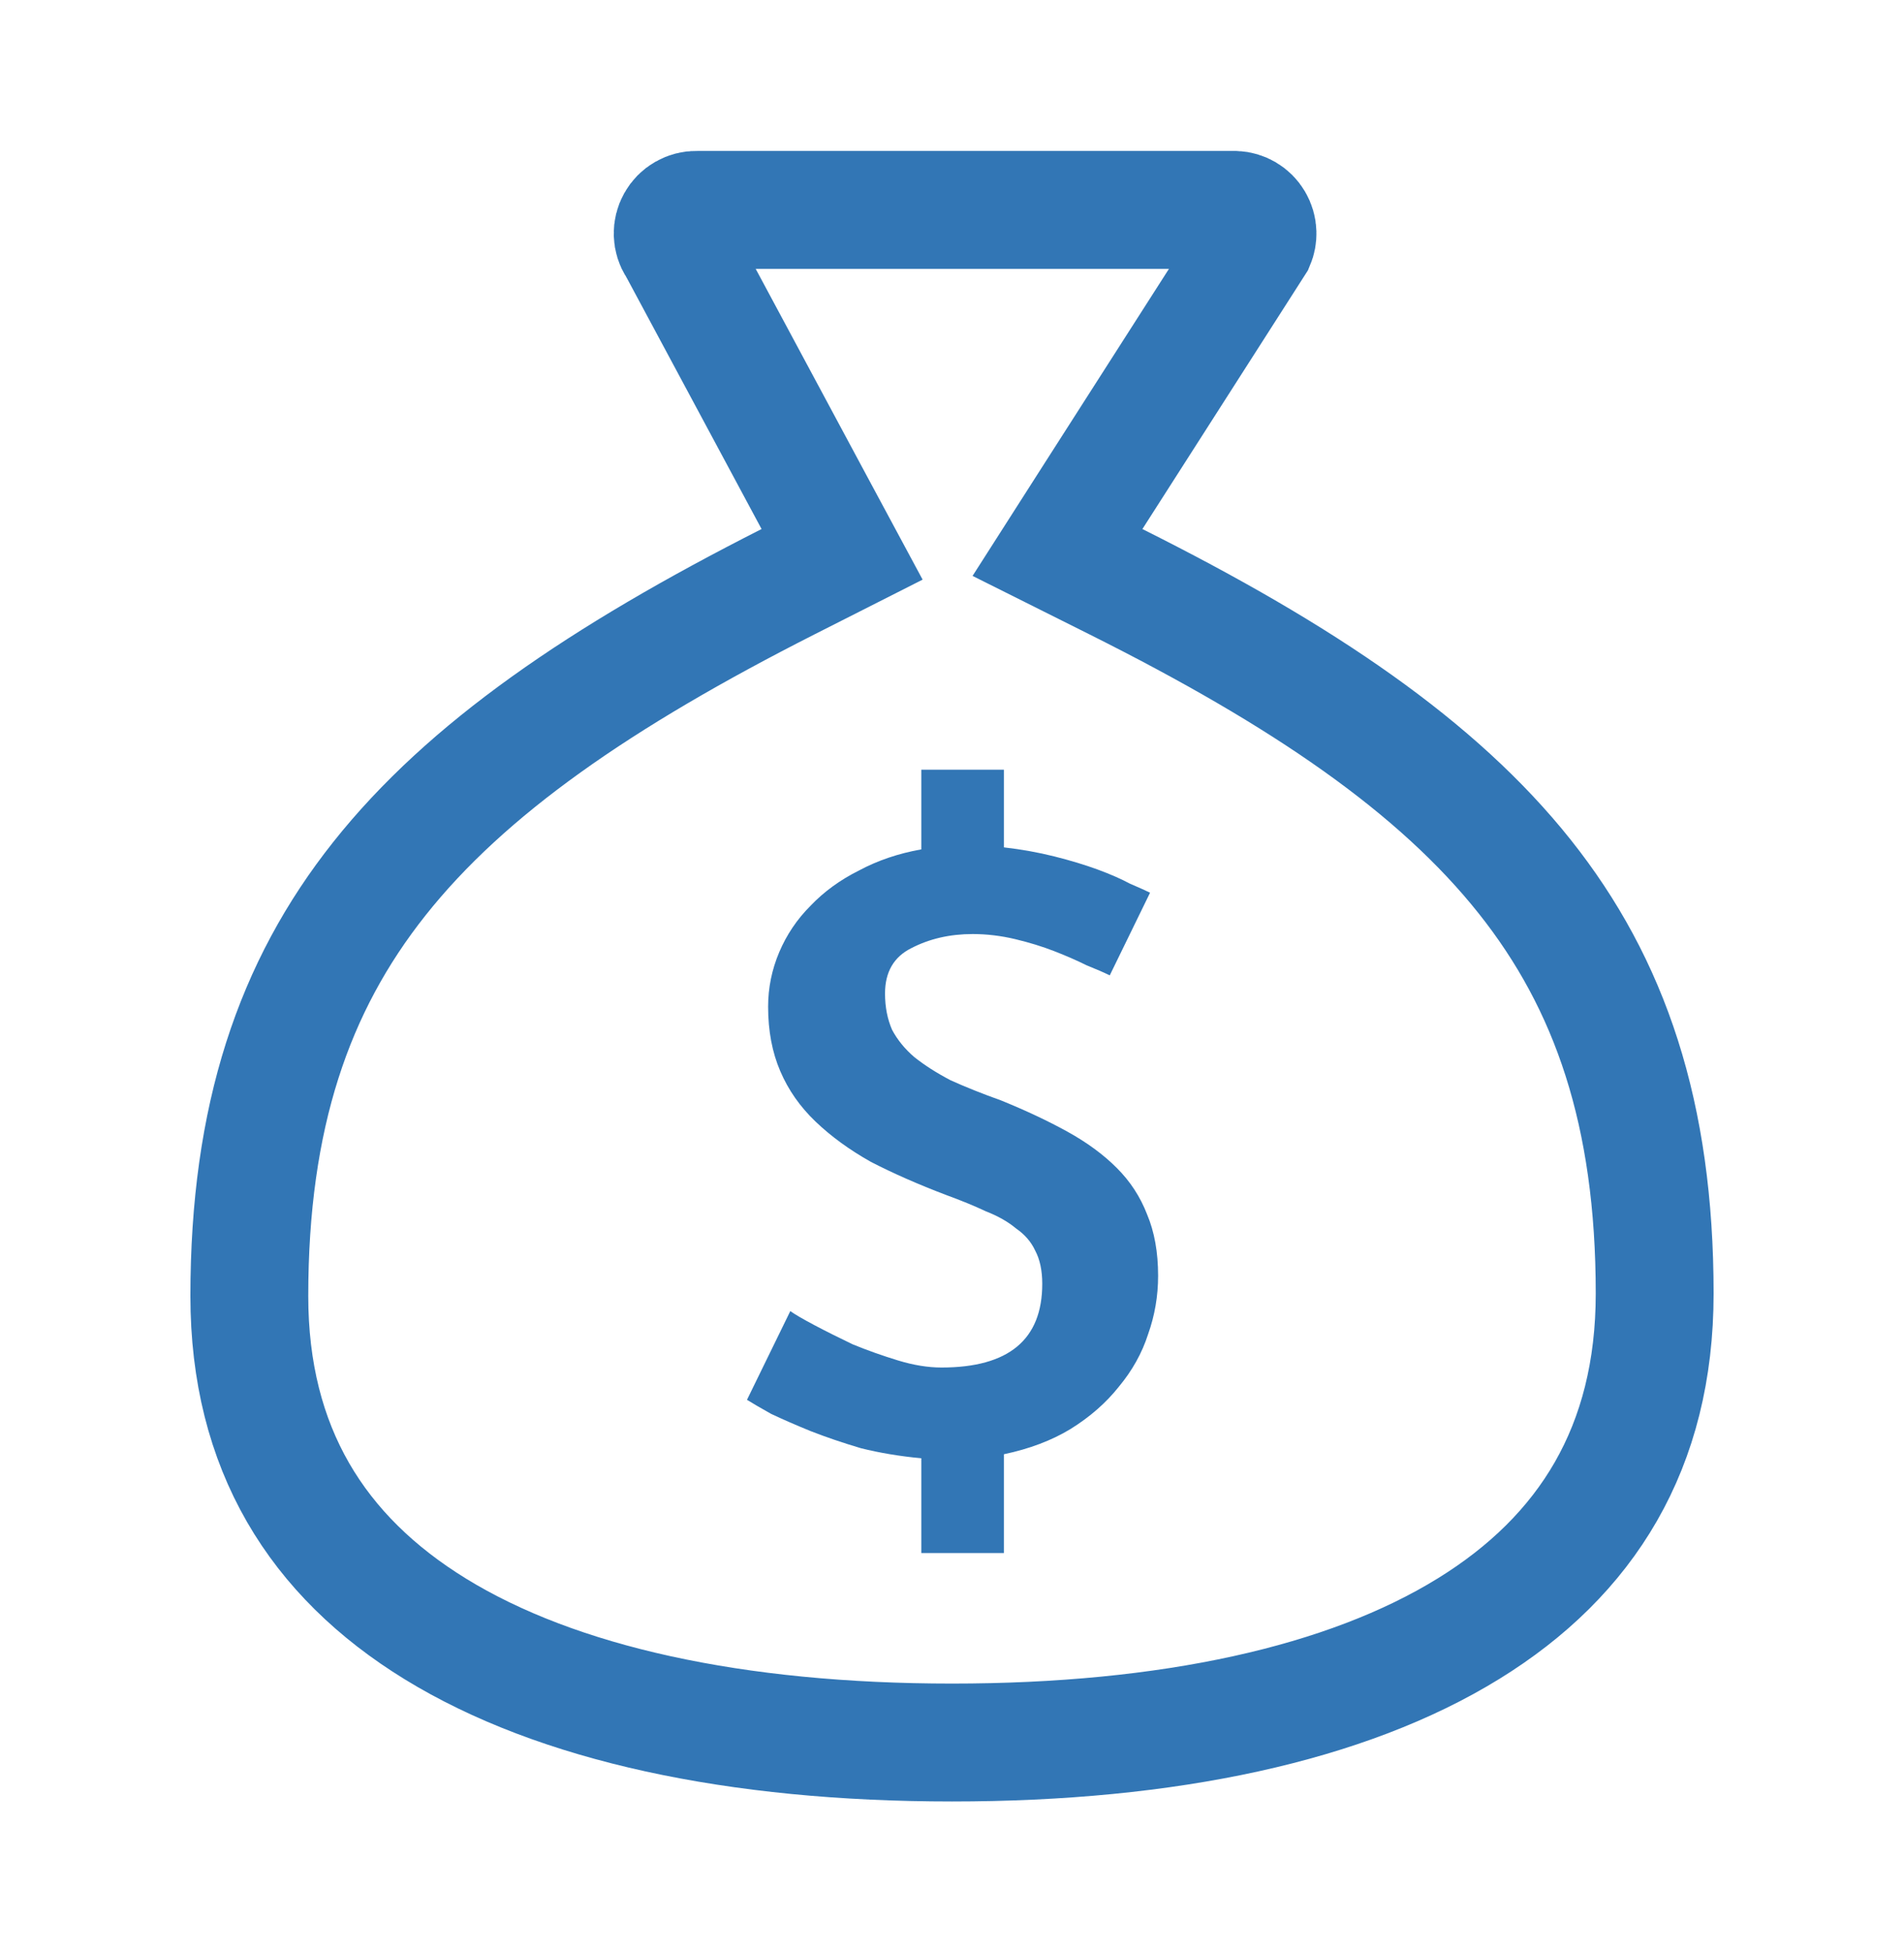
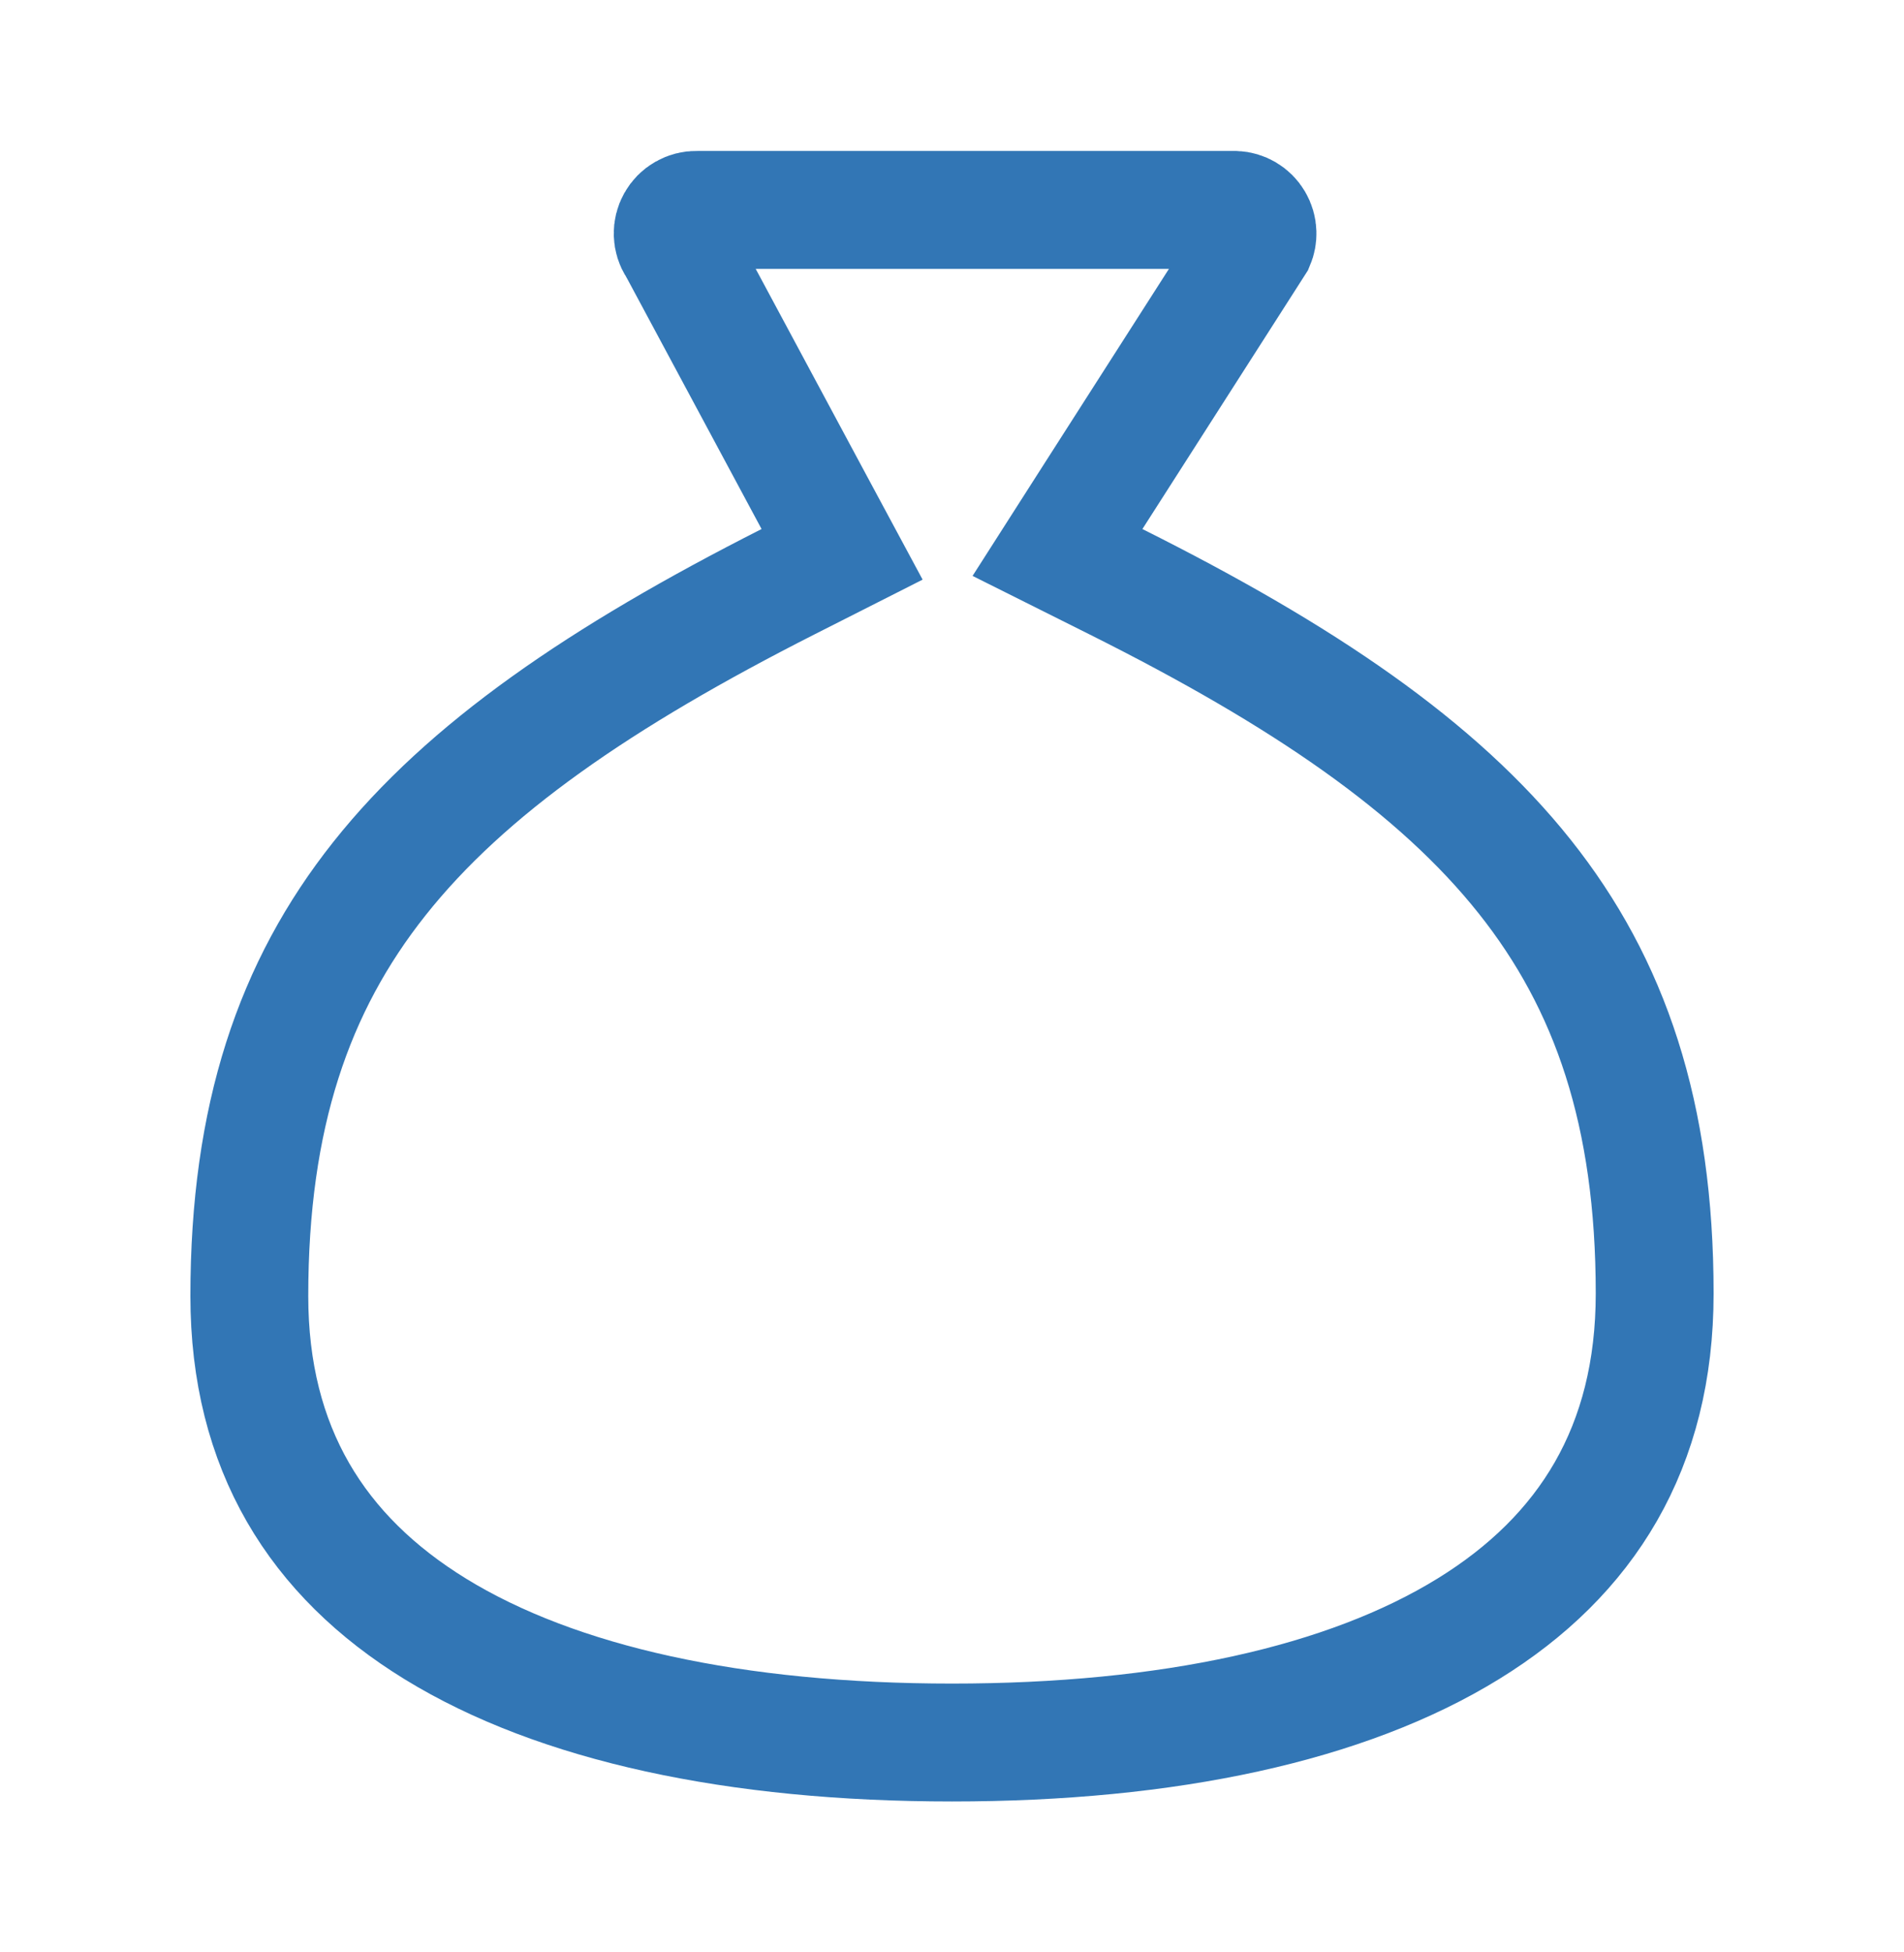
<svg xmlns="http://www.w3.org/2000/svg" width="40" height="41" viewBox="0 0 40 41" fill="none">
  <path d="M16.559 12.214L17.691 11.641L17.09 10.524L14.258 5.25L14.235 5.209L14.21 5.169C14.162 5.094 14.135 5.007 14.132 4.917L14.132 4.917C14.13 4.827 14.151 4.739 14.195 4.661C14.239 4.582 14.303 4.517 14.381 4.473C14.459 4.428 14.547 4.406 14.637 4.407L14.649 4.408H14.66H25.947C26.027 4.411 26.105 4.435 26.174 4.475C26.247 4.518 26.307 4.578 26.349 4.65C26.392 4.723 26.416 4.805 26.418 4.89C26.42 4.961 26.407 5.031 26.379 5.097L22.957 10.443L22.216 11.602L23.446 12.217C27.393 14.191 30.2 16.107 32.031 18.408C33.828 20.666 34.762 23.394 34.762 27.164C34.762 30.393 33.336 32.671 30.85 34.203C28.291 35.781 24.552 36.593 20 36.593C15.449 36.593 11.708 35.781 9.148 34.209C6.66 32.681 5.238 30.416 5.238 27.217C5.238 23.448 6.171 20.719 7.97 18.453C9.802 16.144 12.611 14.215 16.559 12.214Z" stroke="#3276B5" stroke-width="2.476" />
-   <path d="M19.355 30.624C18.904 30.581 18.48 30.511 18.085 30.412C17.704 30.299 17.351 30.179 17.027 30.052C16.716 29.925 16.441 29.805 16.201 29.692C15.975 29.565 15.806 29.467 15.693 29.396L16.603 27.533C16.702 27.604 16.871 27.702 17.111 27.829C17.351 27.956 17.619 28.09 17.916 28.232C18.226 28.359 18.544 28.471 18.868 28.57C19.193 28.669 19.497 28.718 19.779 28.718C21.19 28.718 21.896 28.133 21.896 26.961C21.896 26.679 21.846 26.446 21.748 26.263C21.663 26.079 21.529 25.924 21.345 25.797C21.176 25.656 20.964 25.536 20.71 25.437C20.47 25.324 20.195 25.211 19.885 25.098C19.292 24.873 18.763 24.64 18.297 24.4C17.845 24.146 17.457 23.863 17.133 23.553C16.808 23.242 16.561 22.89 16.392 22.494C16.222 22.099 16.137 21.648 16.137 21.14C16.137 20.744 16.215 20.363 16.37 19.996C16.526 19.629 16.744 19.305 17.027 19.022C17.309 18.726 17.648 18.479 18.043 18.282C18.438 18.07 18.875 17.922 19.355 17.837V16.164H21.091V17.795C21.458 17.837 21.811 17.9 22.15 17.985C22.489 18.07 22.792 18.162 23.06 18.26C23.328 18.359 23.554 18.458 23.738 18.557C23.935 18.641 24.076 18.705 24.161 18.747L23.314 20.483C23.201 20.427 23.039 20.356 22.827 20.271C22.63 20.173 22.404 20.074 22.15 19.975C21.896 19.876 21.621 19.792 21.324 19.721C21.028 19.651 20.732 19.615 20.435 19.615C19.955 19.615 19.525 19.714 19.144 19.912C18.777 20.095 18.593 20.413 18.593 20.864C18.593 21.147 18.643 21.401 18.741 21.626C18.854 21.838 19.01 22.029 19.207 22.198C19.419 22.367 19.673 22.53 19.969 22.685C20.28 22.826 20.633 22.967 21.028 23.108C21.55 23.32 22.016 23.539 22.425 23.765C22.834 23.991 23.18 24.244 23.462 24.527C23.745 24.809 23.956 25.134 24.098 25.501C24.253 25.868 24.33 26.298 24.33 26.792C24.33 27.215 24.26 27.625 24.119 28.02C23.992 28.415 23.787 28.782 23.505 29.121C23.237 29.459 22.898 29.756 22.489 30.01C22.093 30.25 21.628 30.426 21.091 30.539V32.614H19.355V30.624Z" fill="#3276B5" />
</svg>